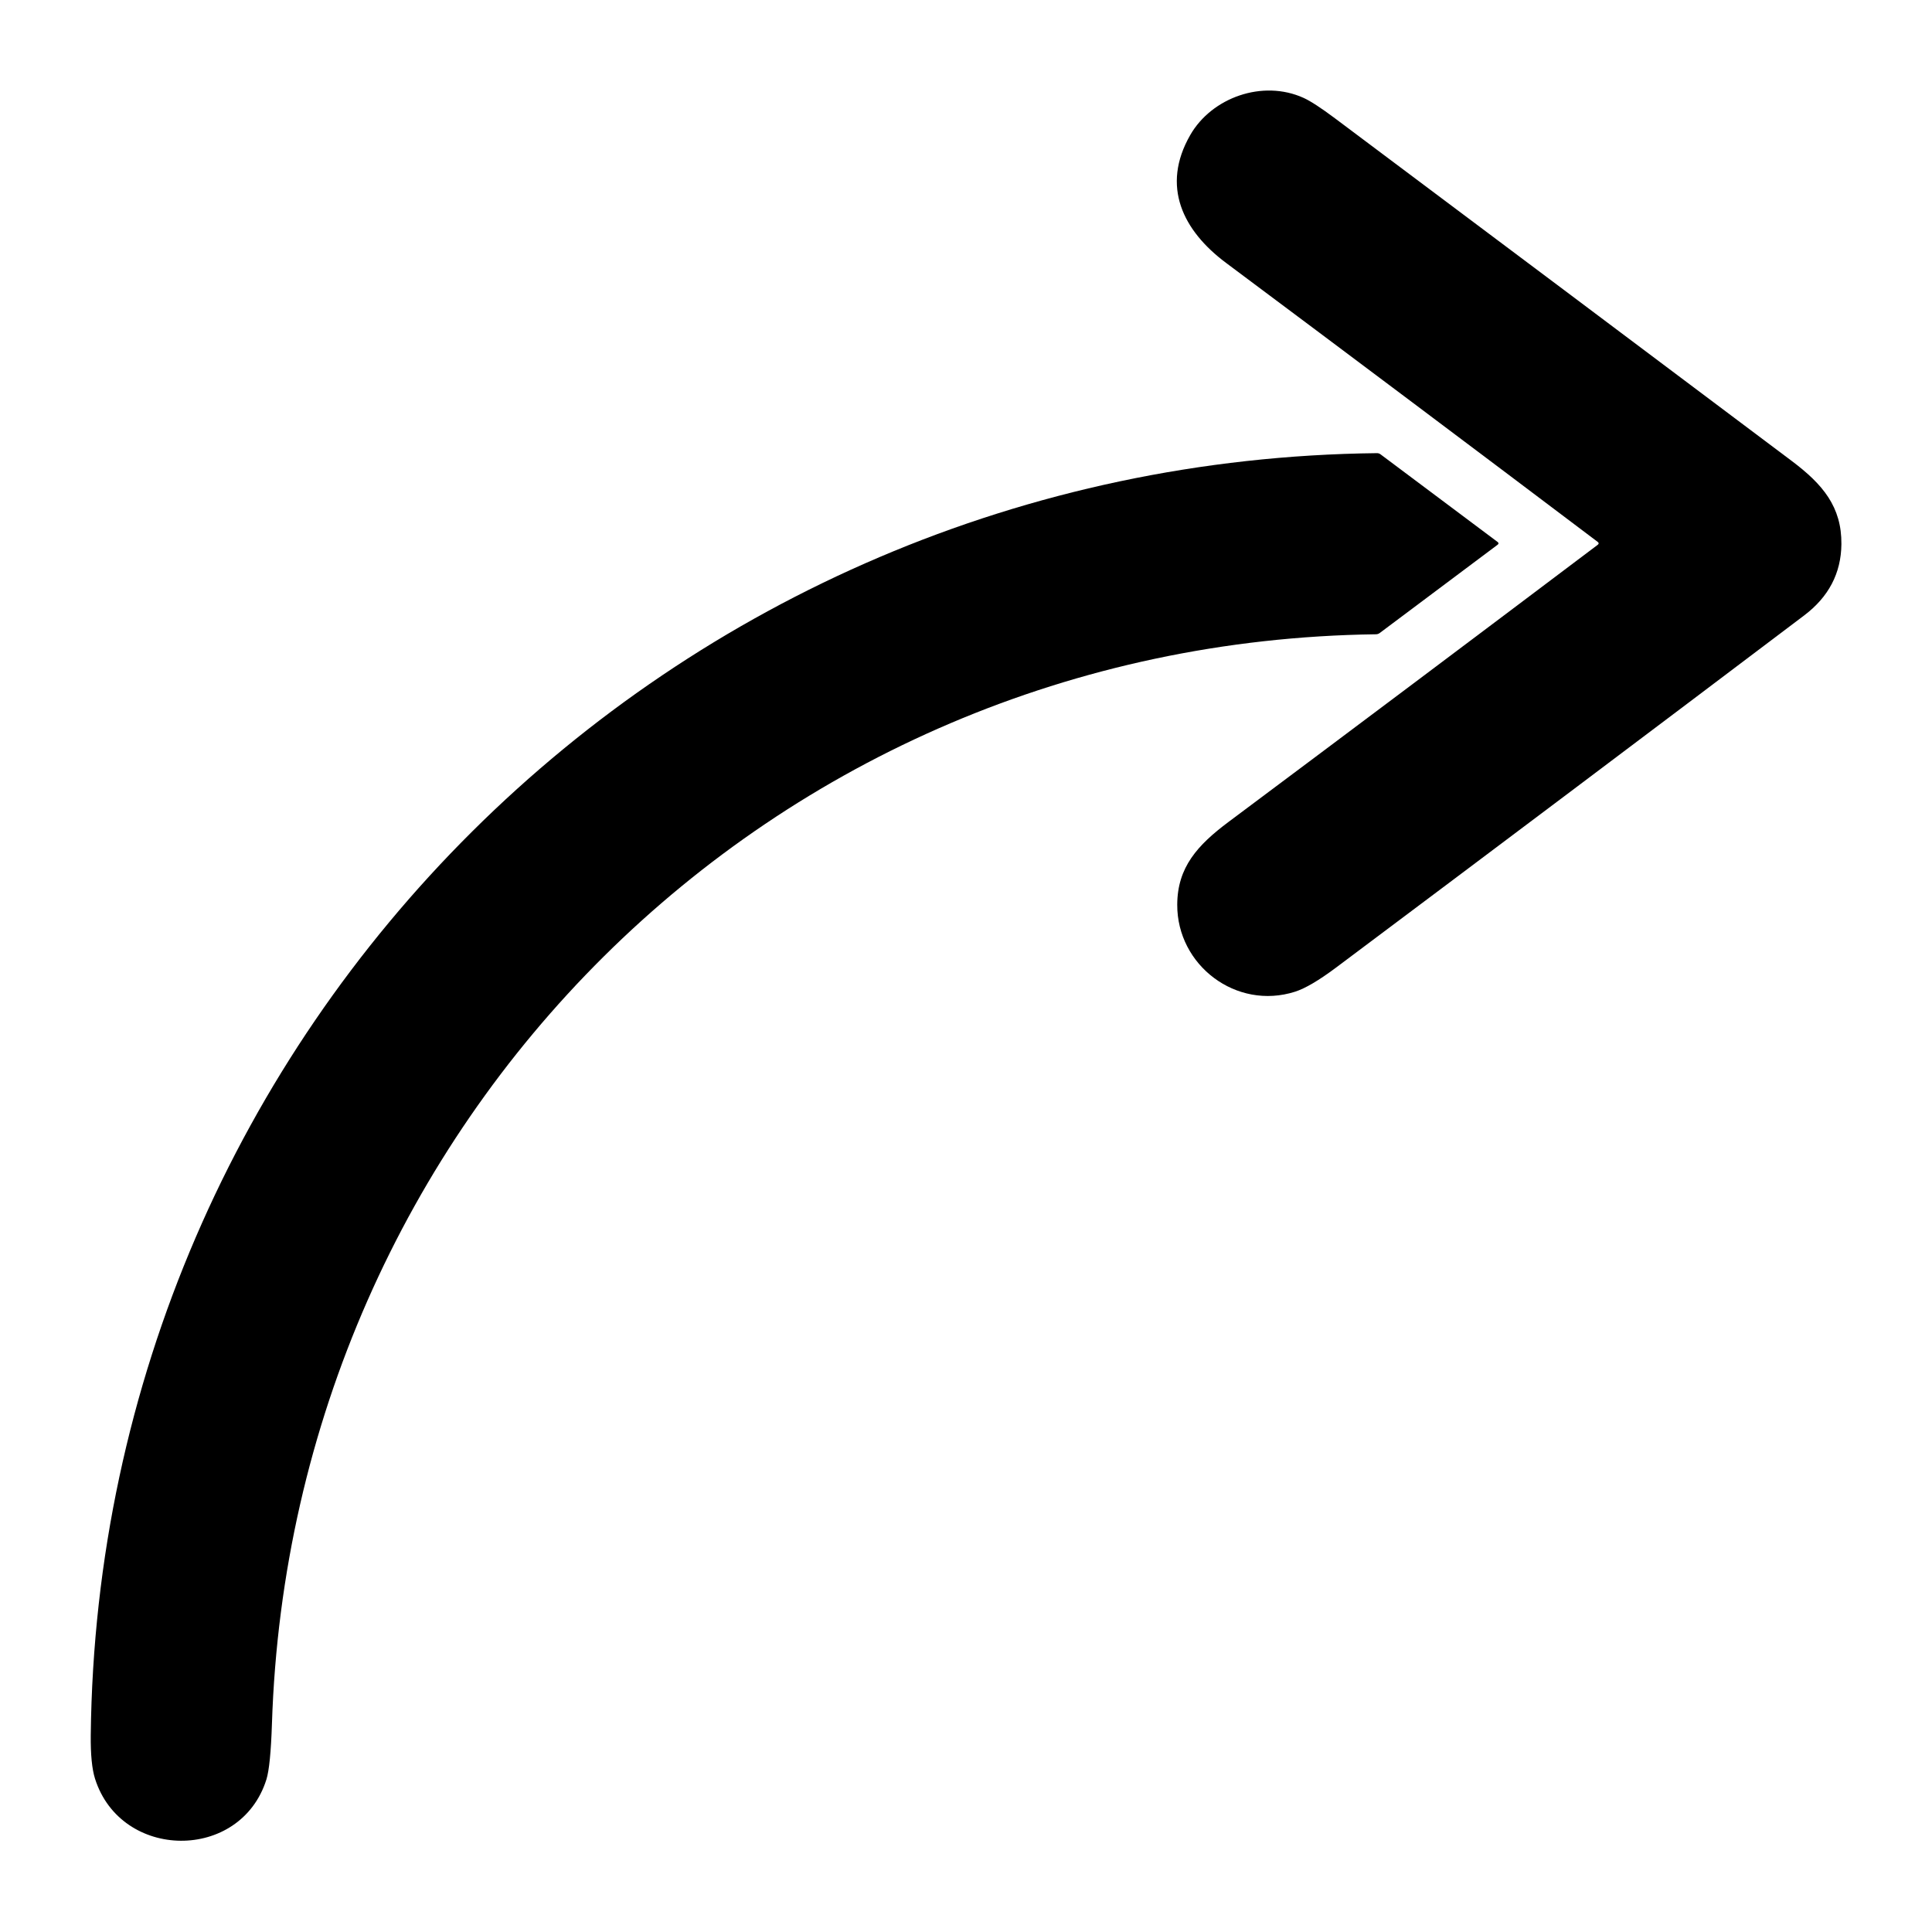
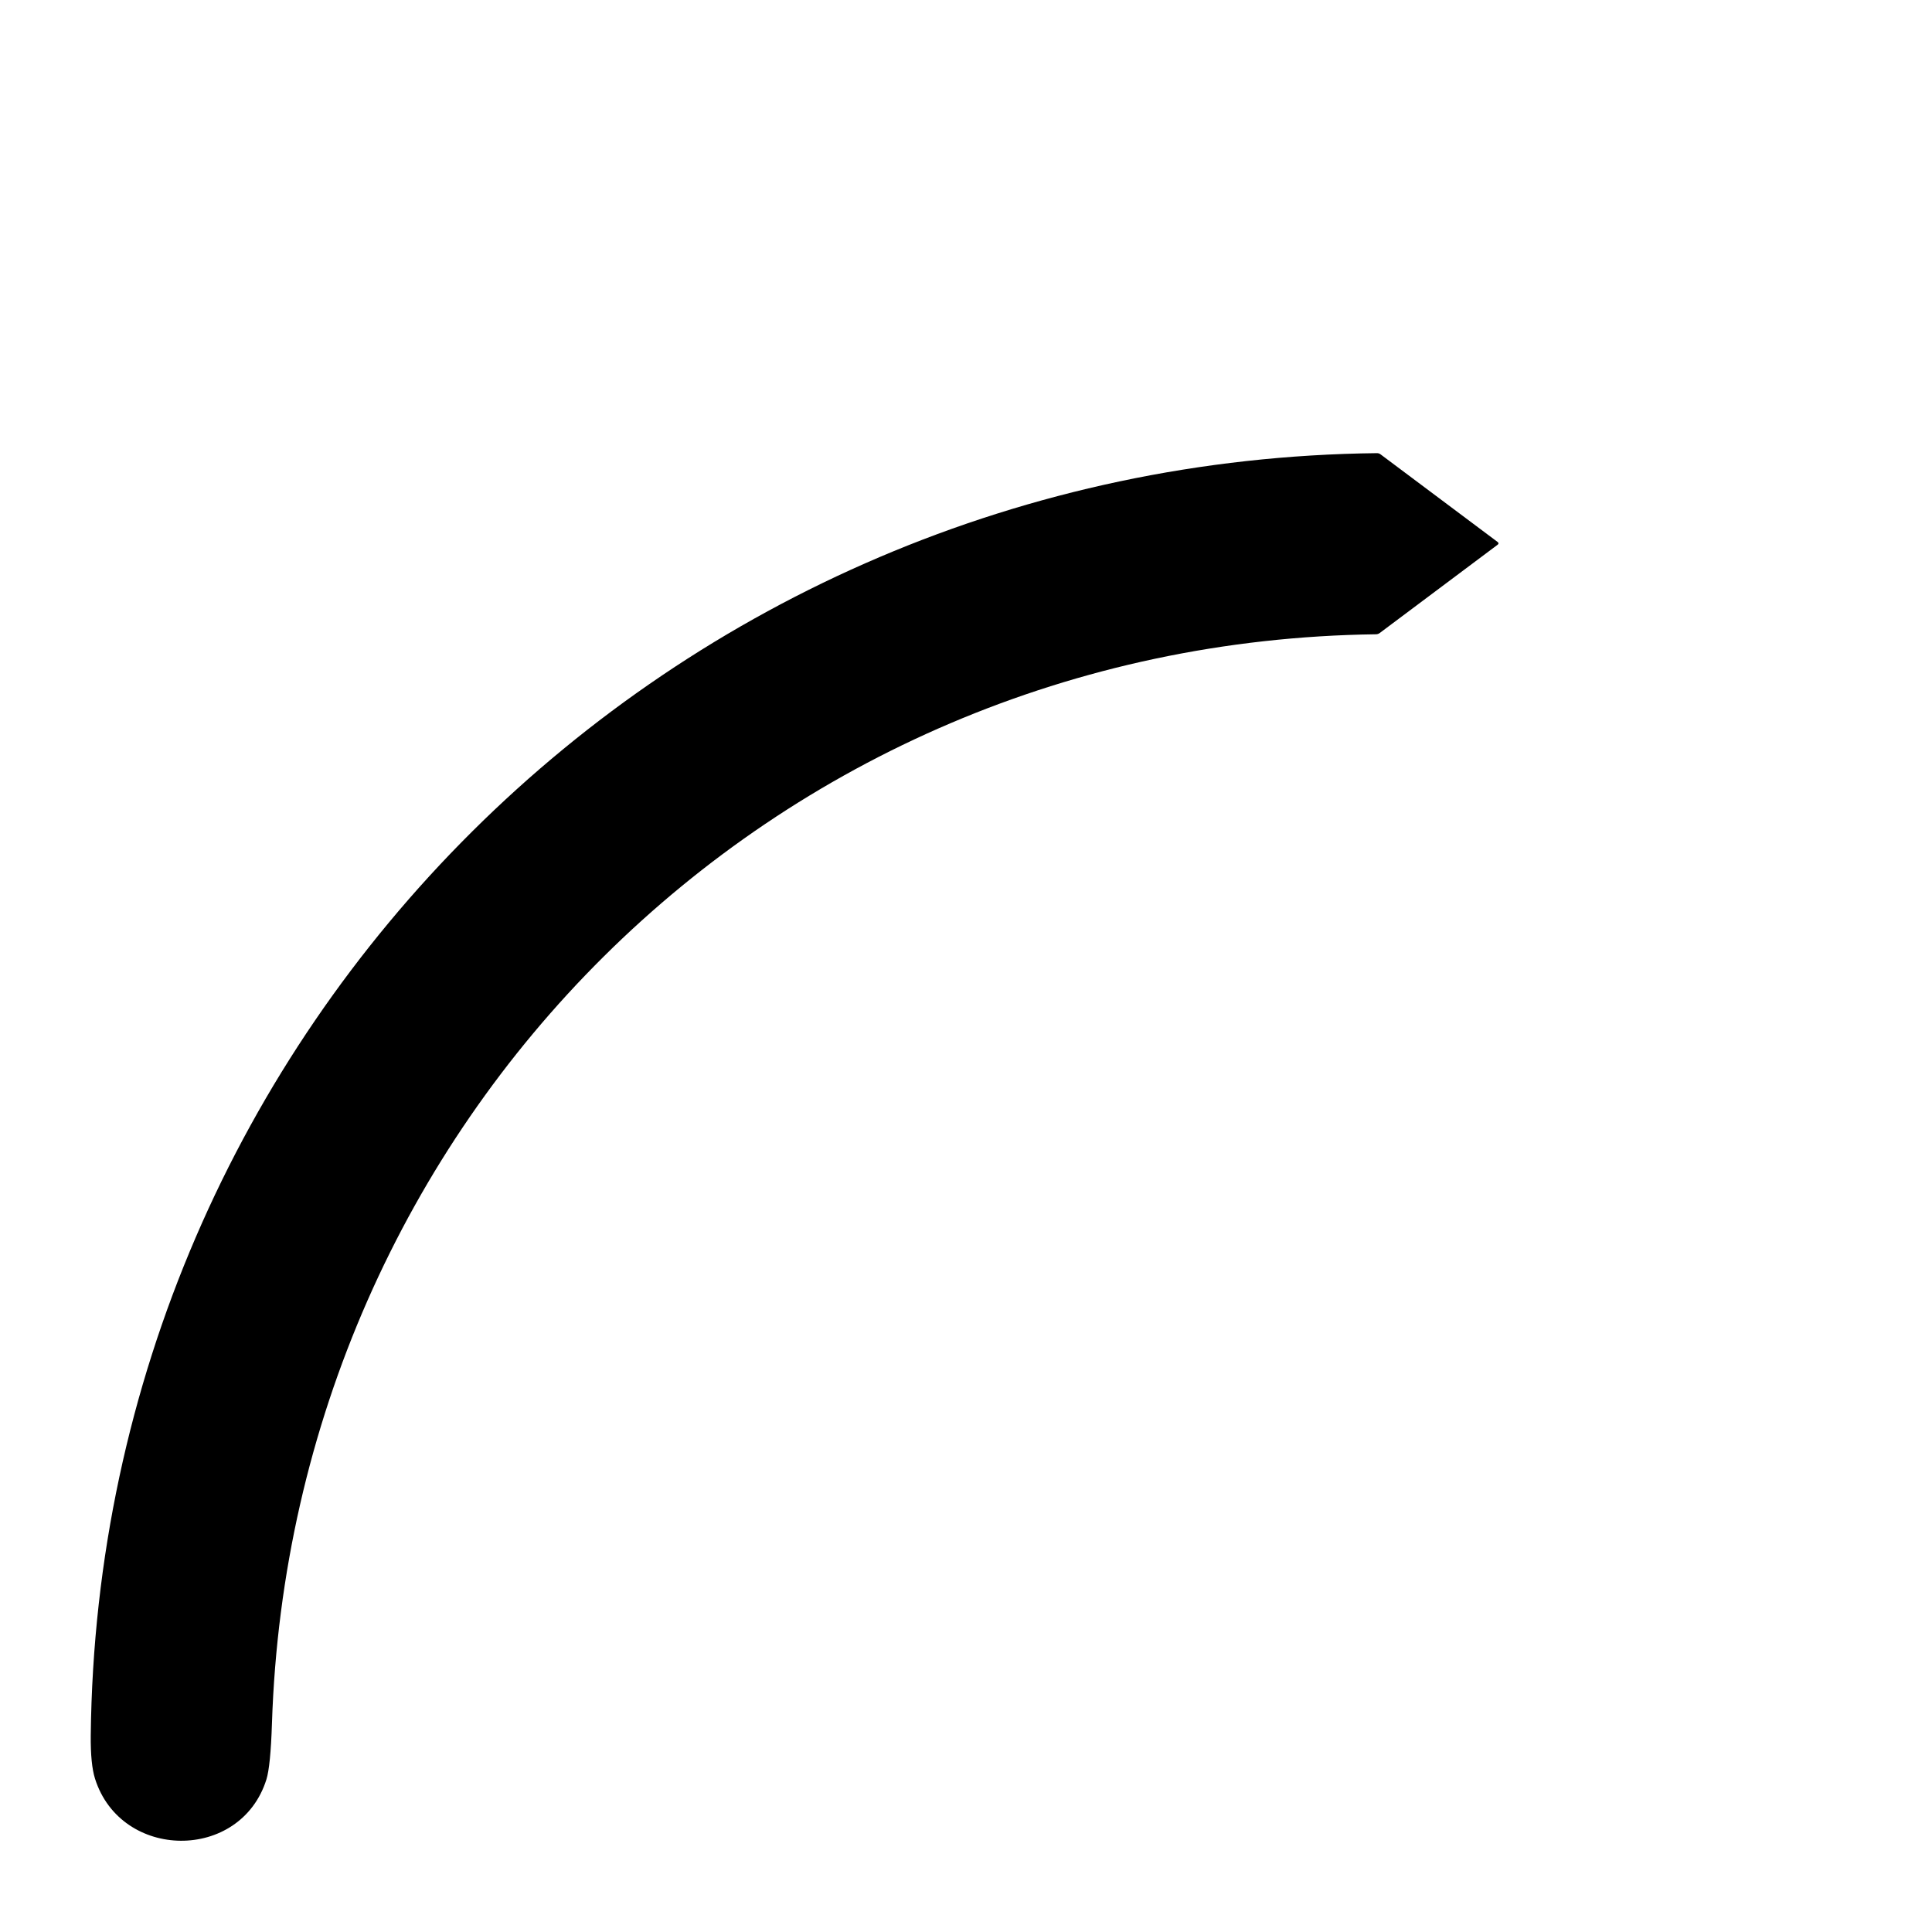
<svg xmlns="http://www.w3.org/2000/svg" viewBox="0.00 0.00 512.00 512.00">
-   <path fill="#000000" d="  M 423.41 143.61  Q 374.24 106.50 324.89 69.65  C 313.51 61.15 307.61 49.40 315.43 35.78  C 321.11 25.87 334.60 21.00 345.48 25.95  Q 348.23 27.20 353.84 31.40  Q 414.38 76.74 474.86 122.18  C 483.04 128.33 488.09 134.31 487.99 144.23  Q 487.87 155.73 478.13 163.09  Q 416.18 209.90 354.04 256.44  Q 347.26 261.51 343.21 262.81  C 327.65 267.78 311.91 255.83 311.98 239.74  C 312.02 229.85 317.33 223.98 325.57 217.82  Q 374.57 181.21 423.41 144.38  Q 423.91 144.00 423.41 143.61  Z" />
  <path fill="#000000" d="  M 24.05 459.85  C 26.13 272.12 177.92 122.16 364.92 120.09  Q 365.43 120.09 365.84 120.39  L 396.87 143.62  Q 397.37 144.00 396.87 144.37  L 365.66 167.74  Q 365.20 168.09 364.63 168.09  C 203.95 170.21 77.23 297.39 72.07 456.76  Q 71.70 468.05 70.60 471.58  C 63.74 493.42 32.06 493.11 25.18 471.37  Q 23.97 467.53 24.05 459.85  Z" />
</svg>